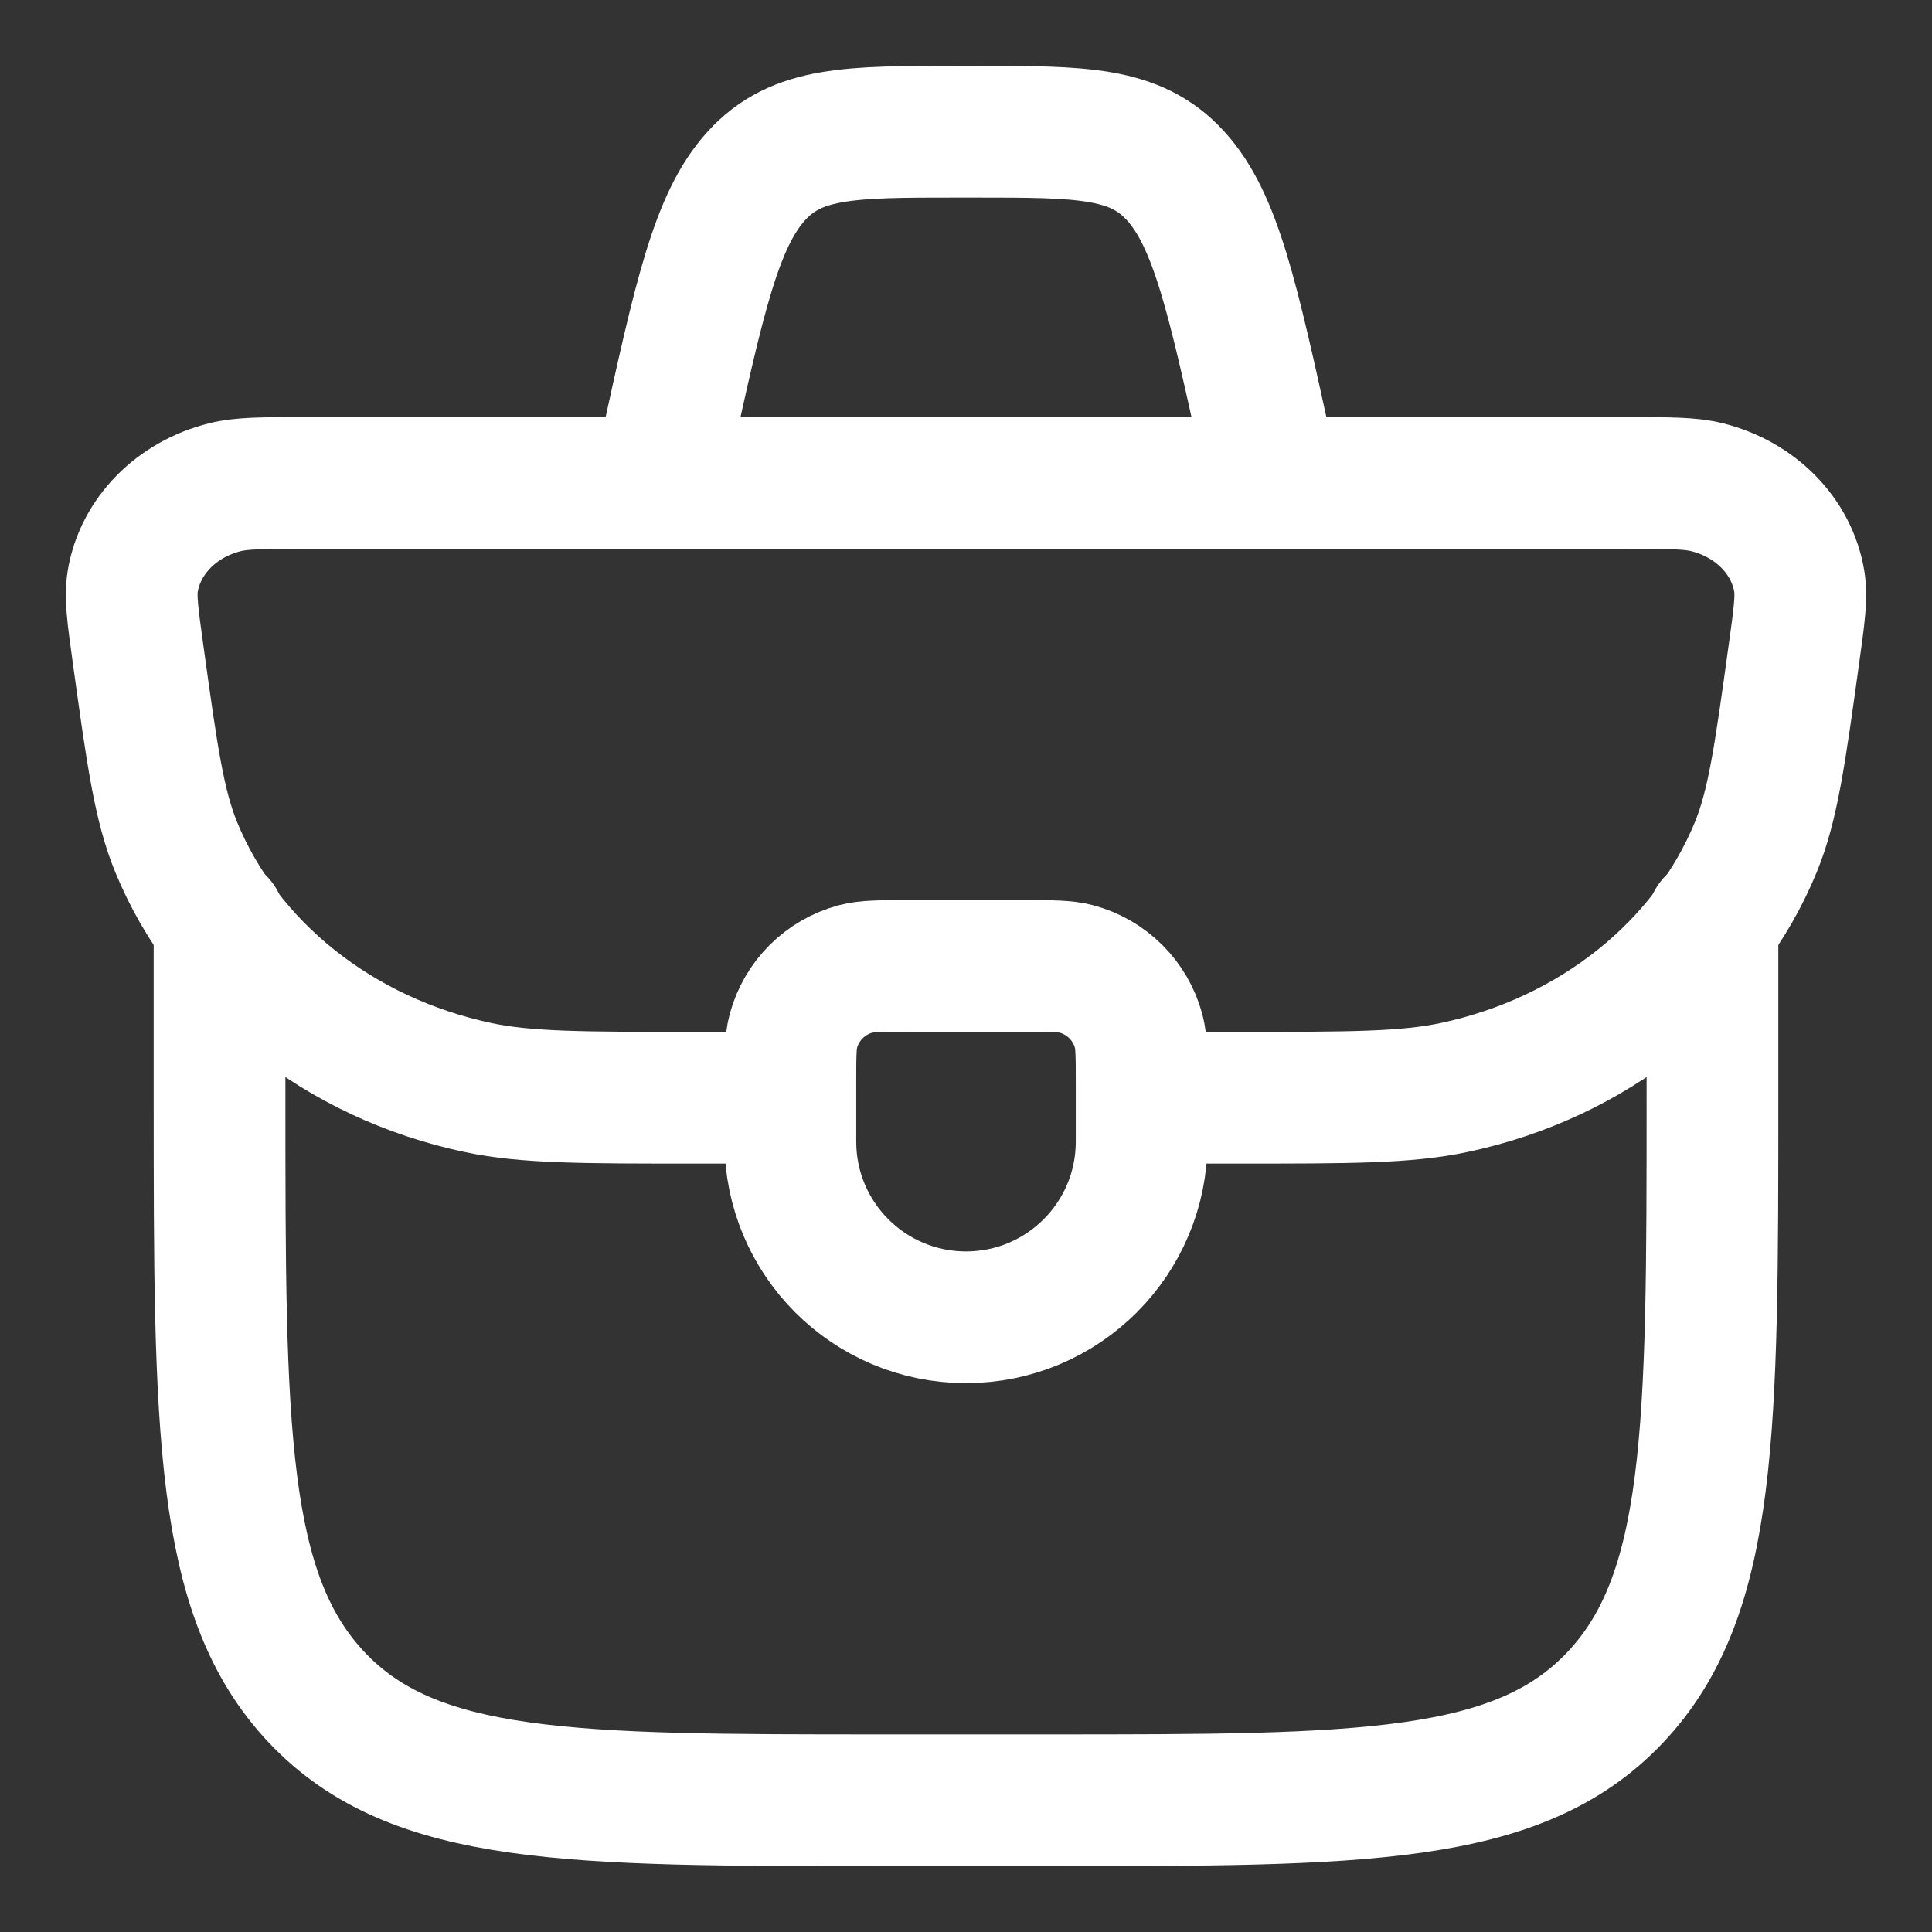
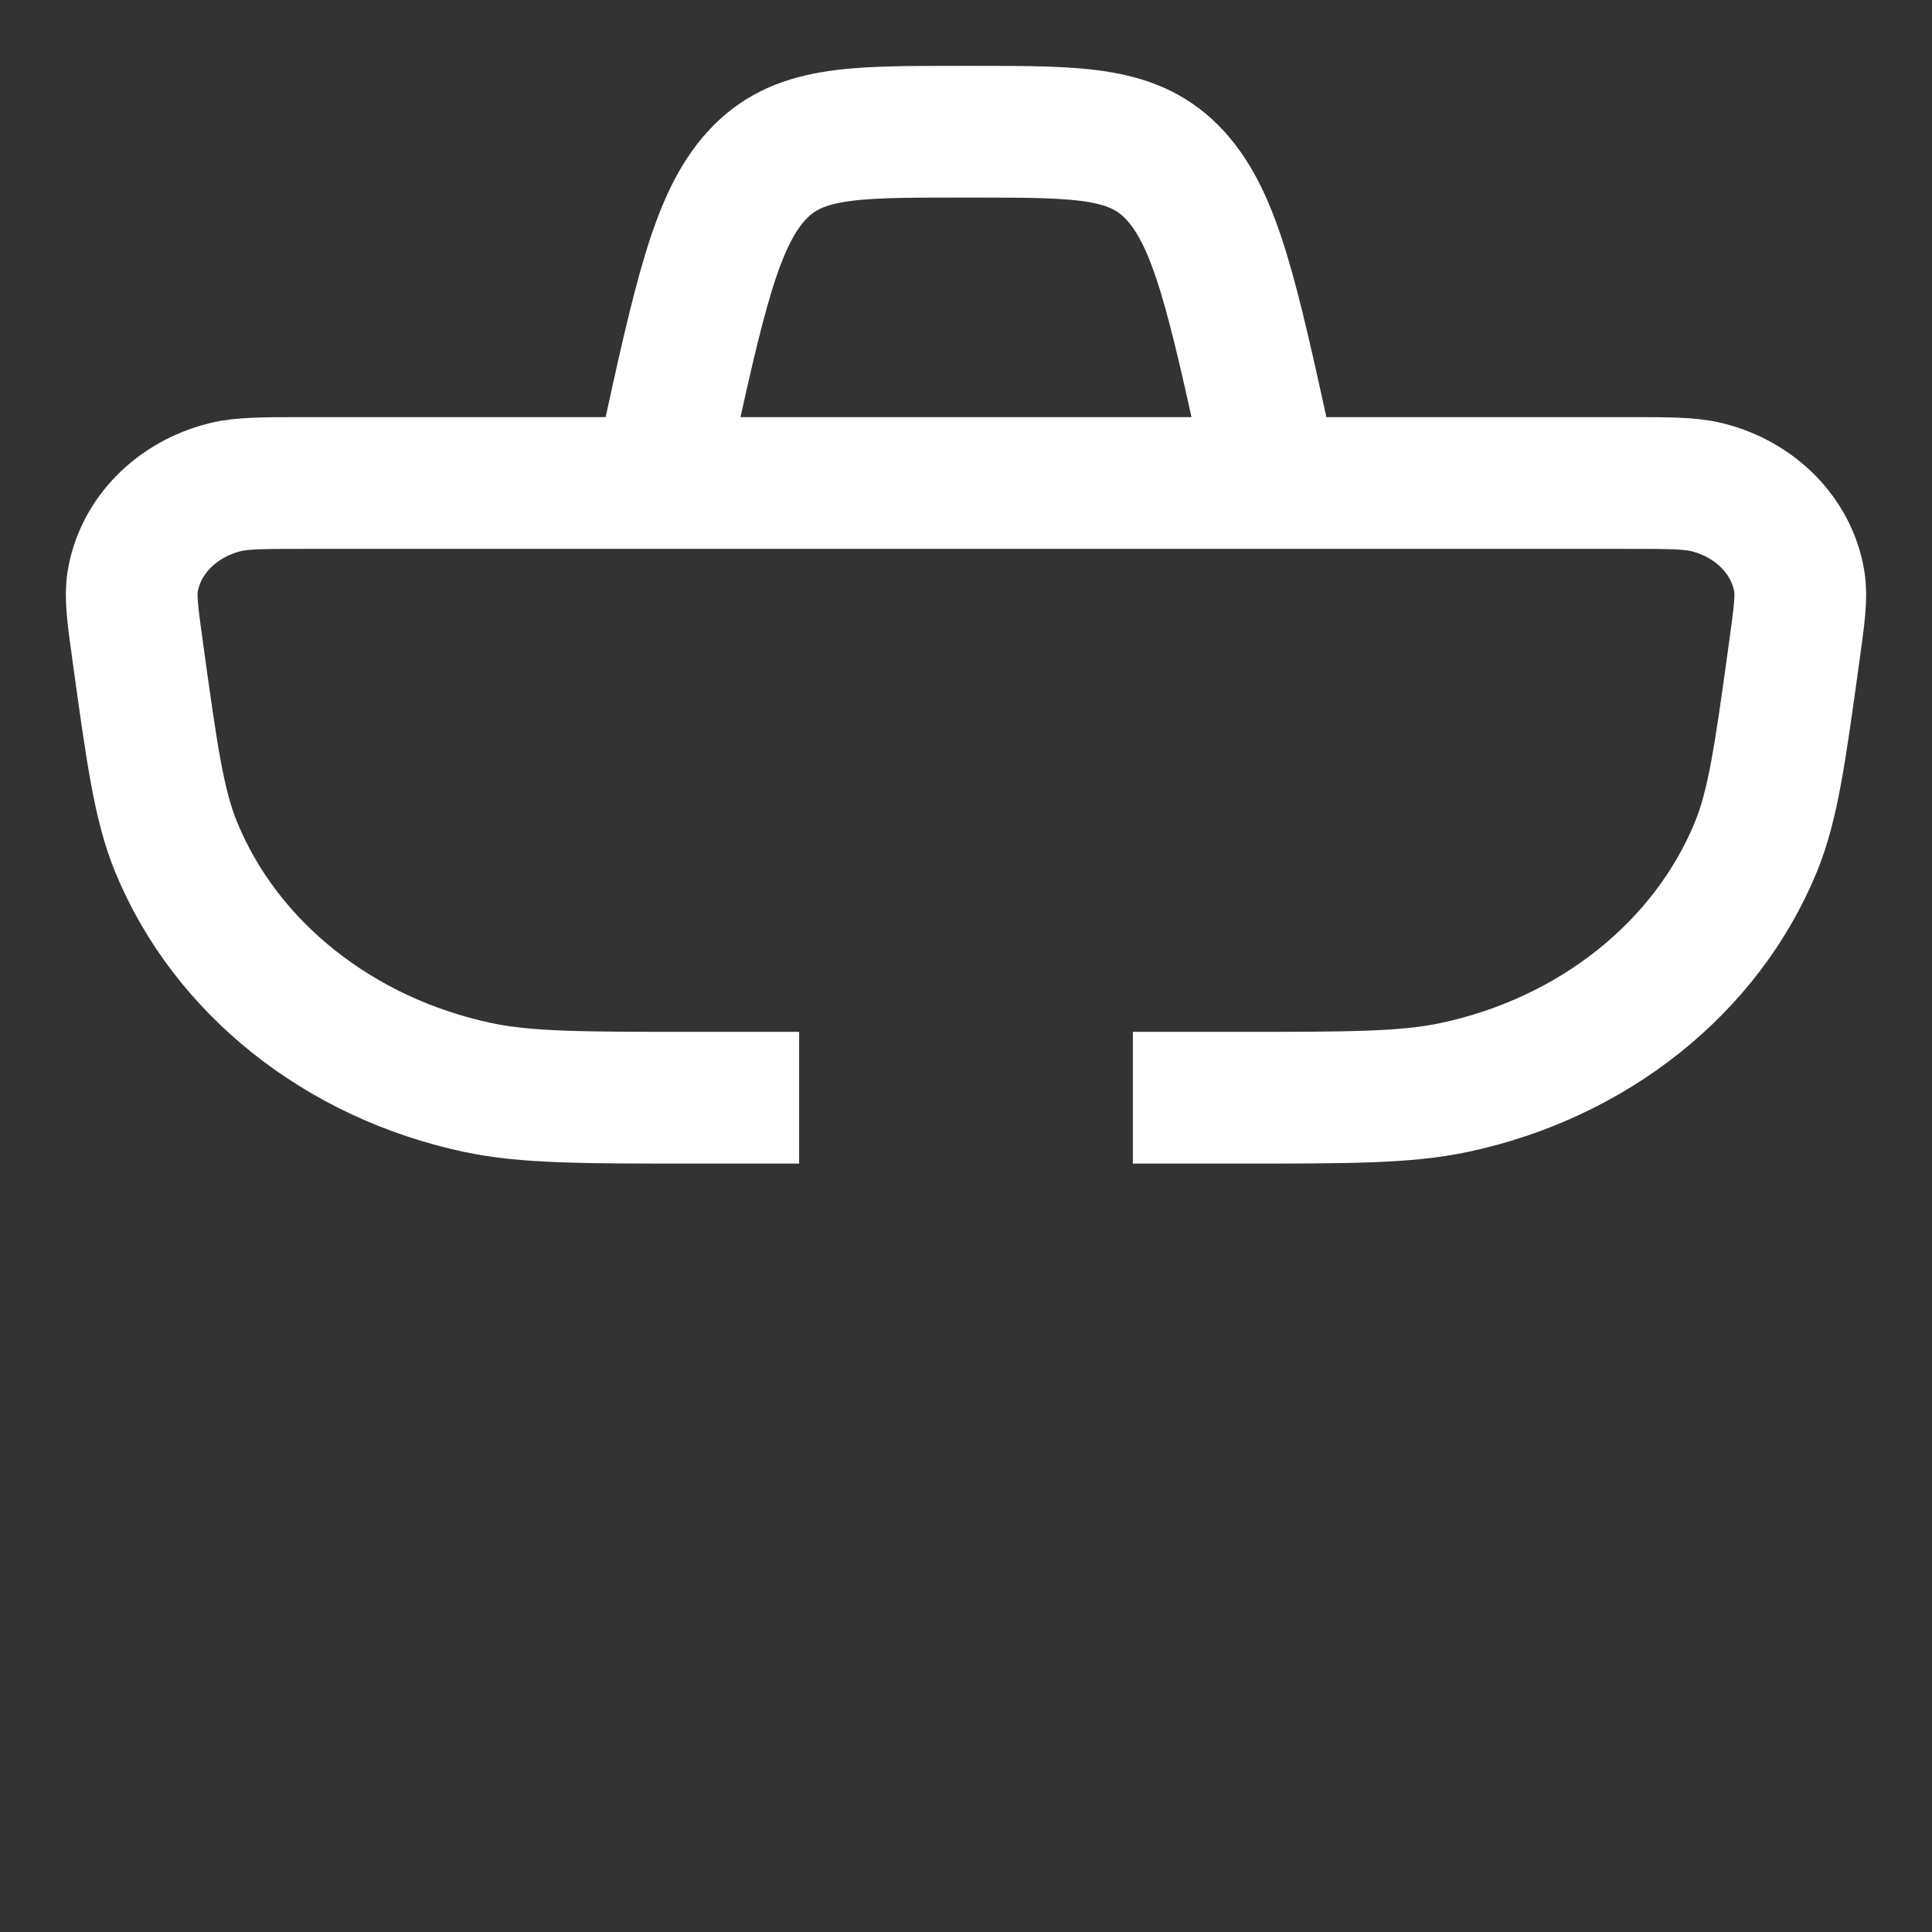
<svg xmlns="http://www.w3.org/2000/svg" width="22" height="22" viewBox="0 0 22 22" fill="none">
  <rect x="0" y="0" width="22" height="22" fill="#333333" stroke="none" />
-   <path d="M9 12.333C9 12.023 9 11.868 9.034 11.741C9.127 11.396 9.396 11.127 9.741 11.034C9.868 11 10.023 11 10.333 11H11.667C11.977 11 12.132 11 12.259 11.034C12.604 11.127 12.873 11.396 12.966 11.741C13 11.868 13 12.023 13 12.333V13C13 14.105 12.105 15 11 15C9.895 15 9 14.105 9 13V12.333Z" stroke="white" stroke-width="1.5" stroke-linecap="round" stroke-linejoin="round" />
  <path d="M12.9 12.5H14.083C15.367 12.5 16.009 12.5 16.556 12.384C18.138 12.049 19.429 11.021 19.994 9.646C20.189 9.17 20.269 8.596 20.428 7.446C20.488 7.014 20.518 6.798 20.489 6.622C20.405 6.108 19.993 5.686 19.438 5.548C19.247 5.5 19.006 5.5 18.524 5.5H3.476C2.994 5.5 2.752 5.5 2.562 5.548C2.007 5.686 1.595 6.108 1.511 6.622C1.482 6.798 1.512 7.014 1.572 7.446C1.731 8.596 1.811 9.17 2.006 9.646C2.571 11.021 3.862 12.049 5.444 12.384C5.991 12.5 6.633 12.5 7.917 12.5H9.1" stroke="white" stroke-width="1.5" />
-   <path d="M2.5 10.5V12.5C2.5 16.271 2.5 18.157 3.606 19.328C4.713 20.5 6.494 20.5 10.056 20.5H11.944C15.506 20.5 17.287 20.5 18.393 19.328C19.5 18.157 19.5 16.271 19.5 12.5V10.5" stroke="white" stroke-width="1.5" stroke-linecap="round" stroke-linejoin="round" />
  <path d="M14.5 5.5L14.423 5.147C14.038 3.387 13.845 2.507 13.387 2.003C12.929 1.5 12.32 1.5 11.102 1.5H10.898C9.68 1.5 9.071 1.5 8.613 2.003C8.155 2.507 7.962 3.387 7.577 5.147L7.5 5.5" stroke="white" stroke-width="1.5" />
</svg>